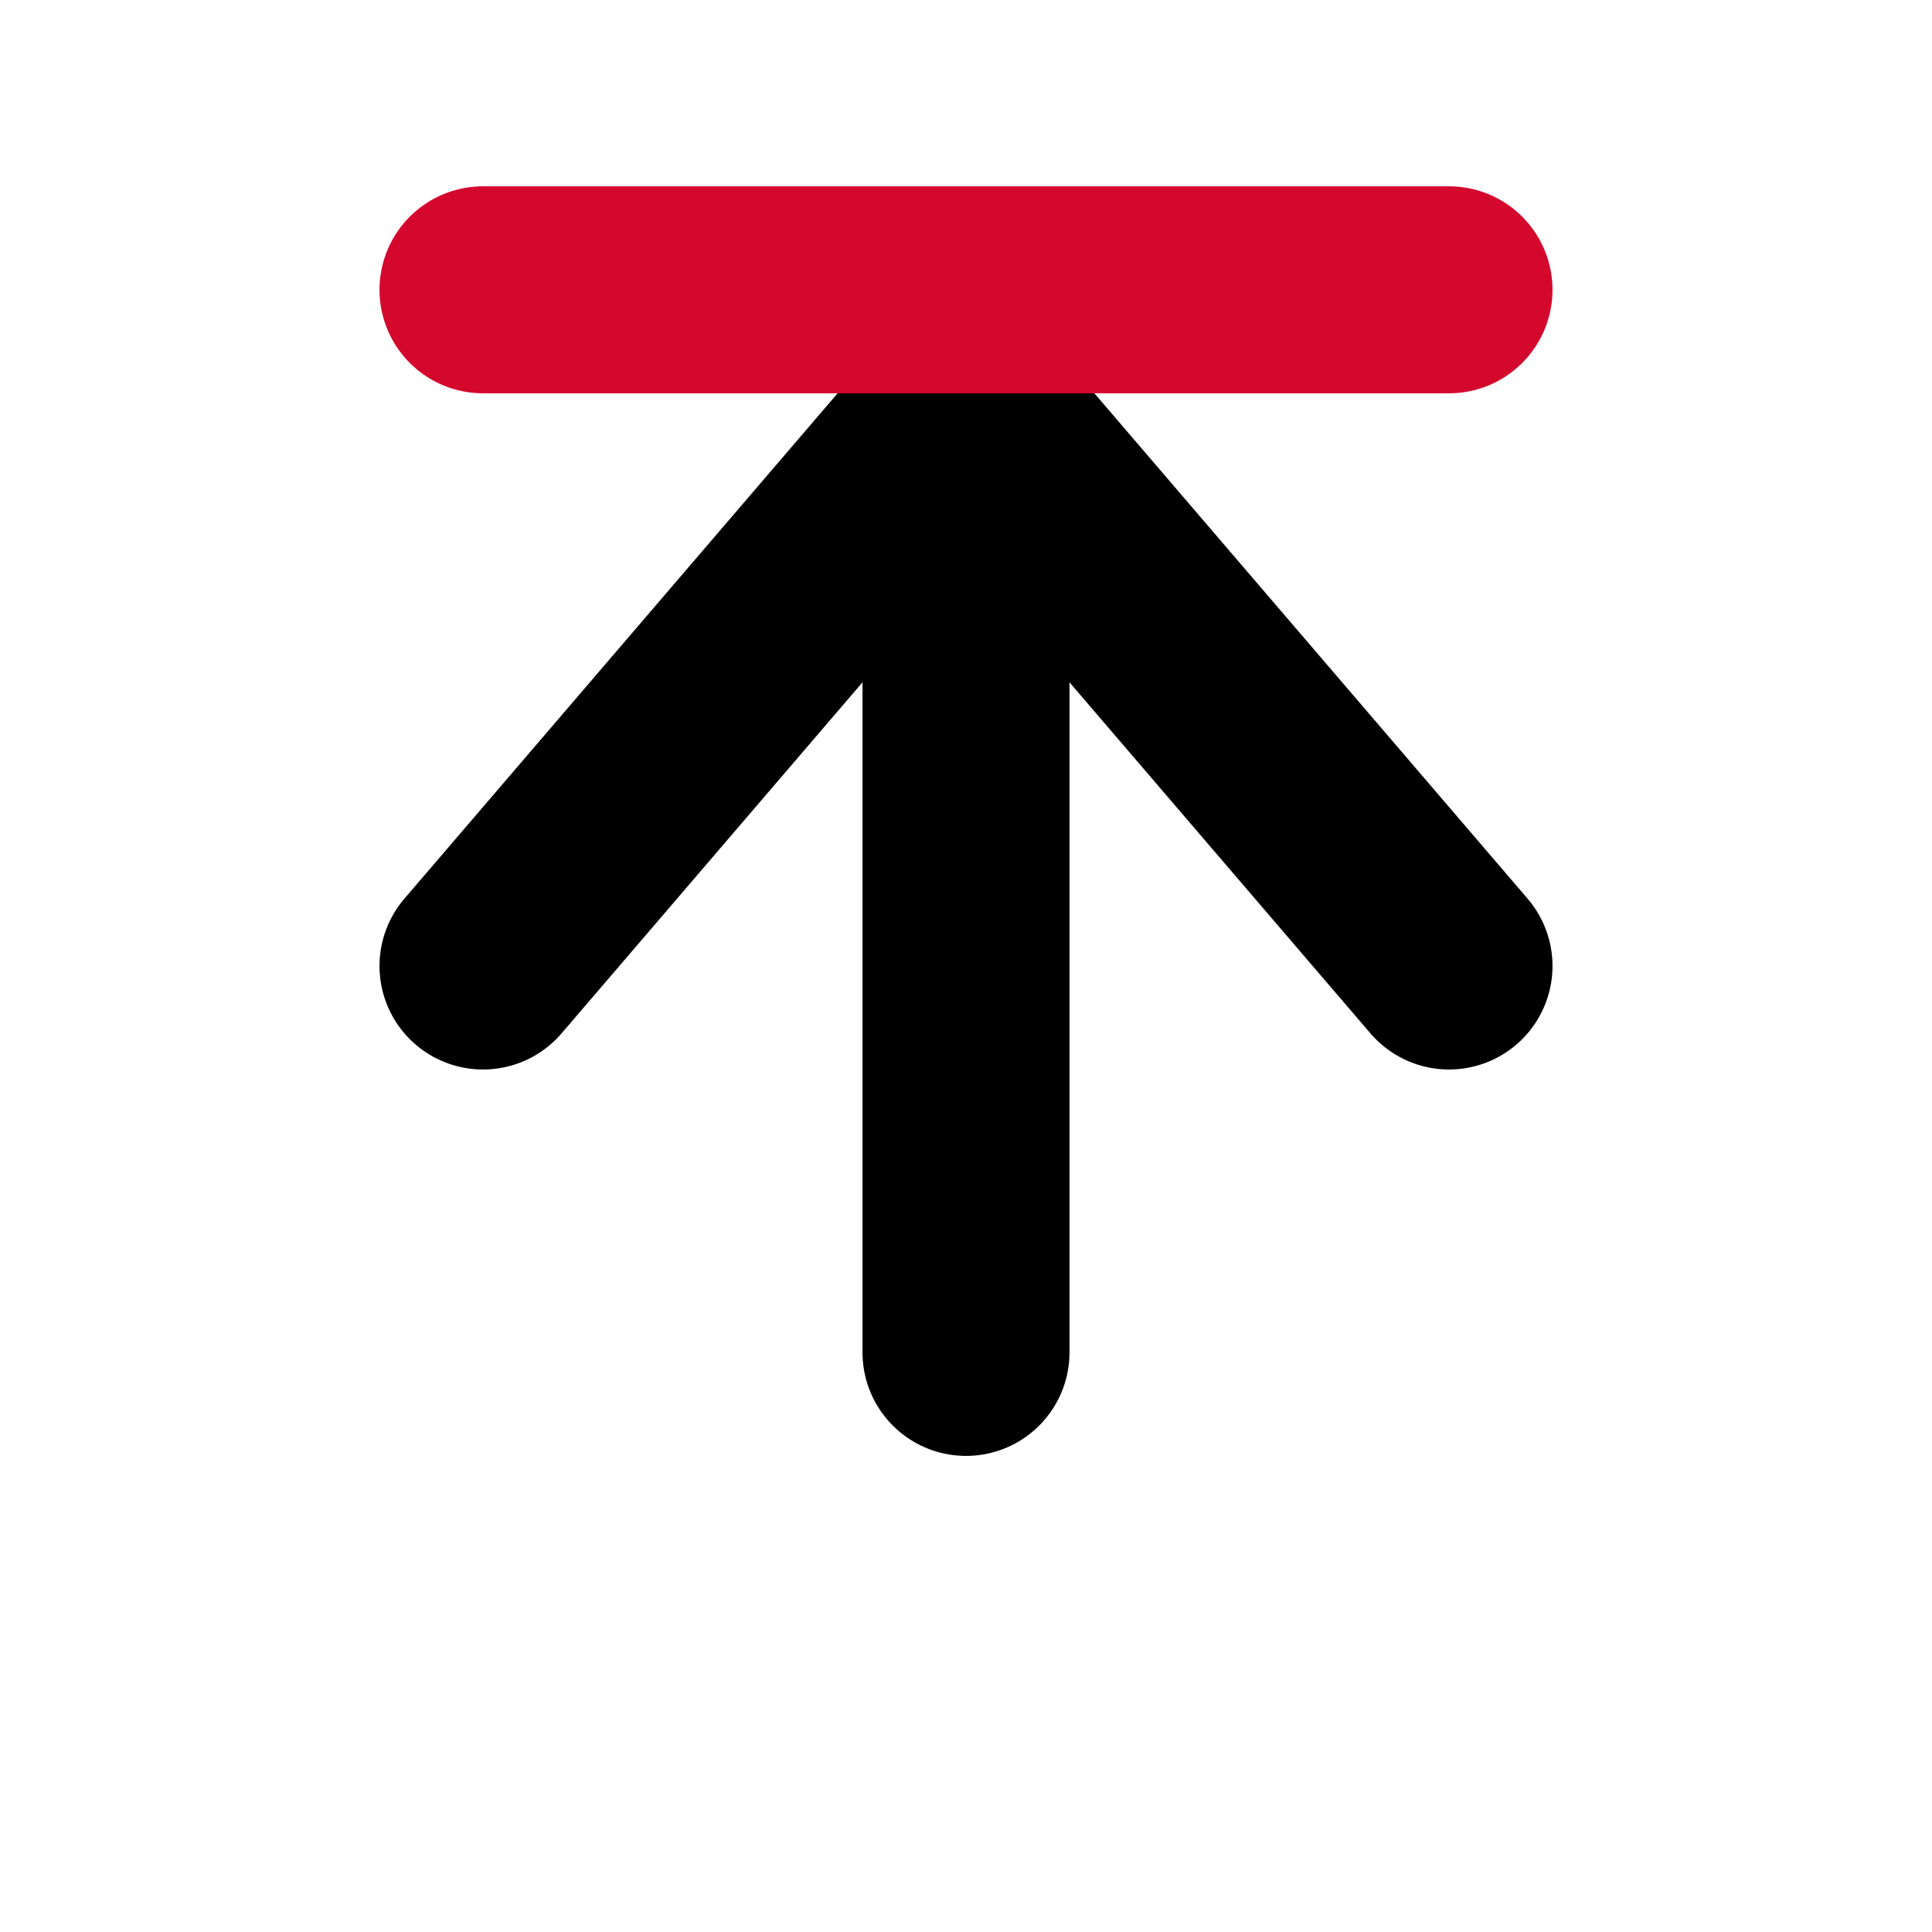
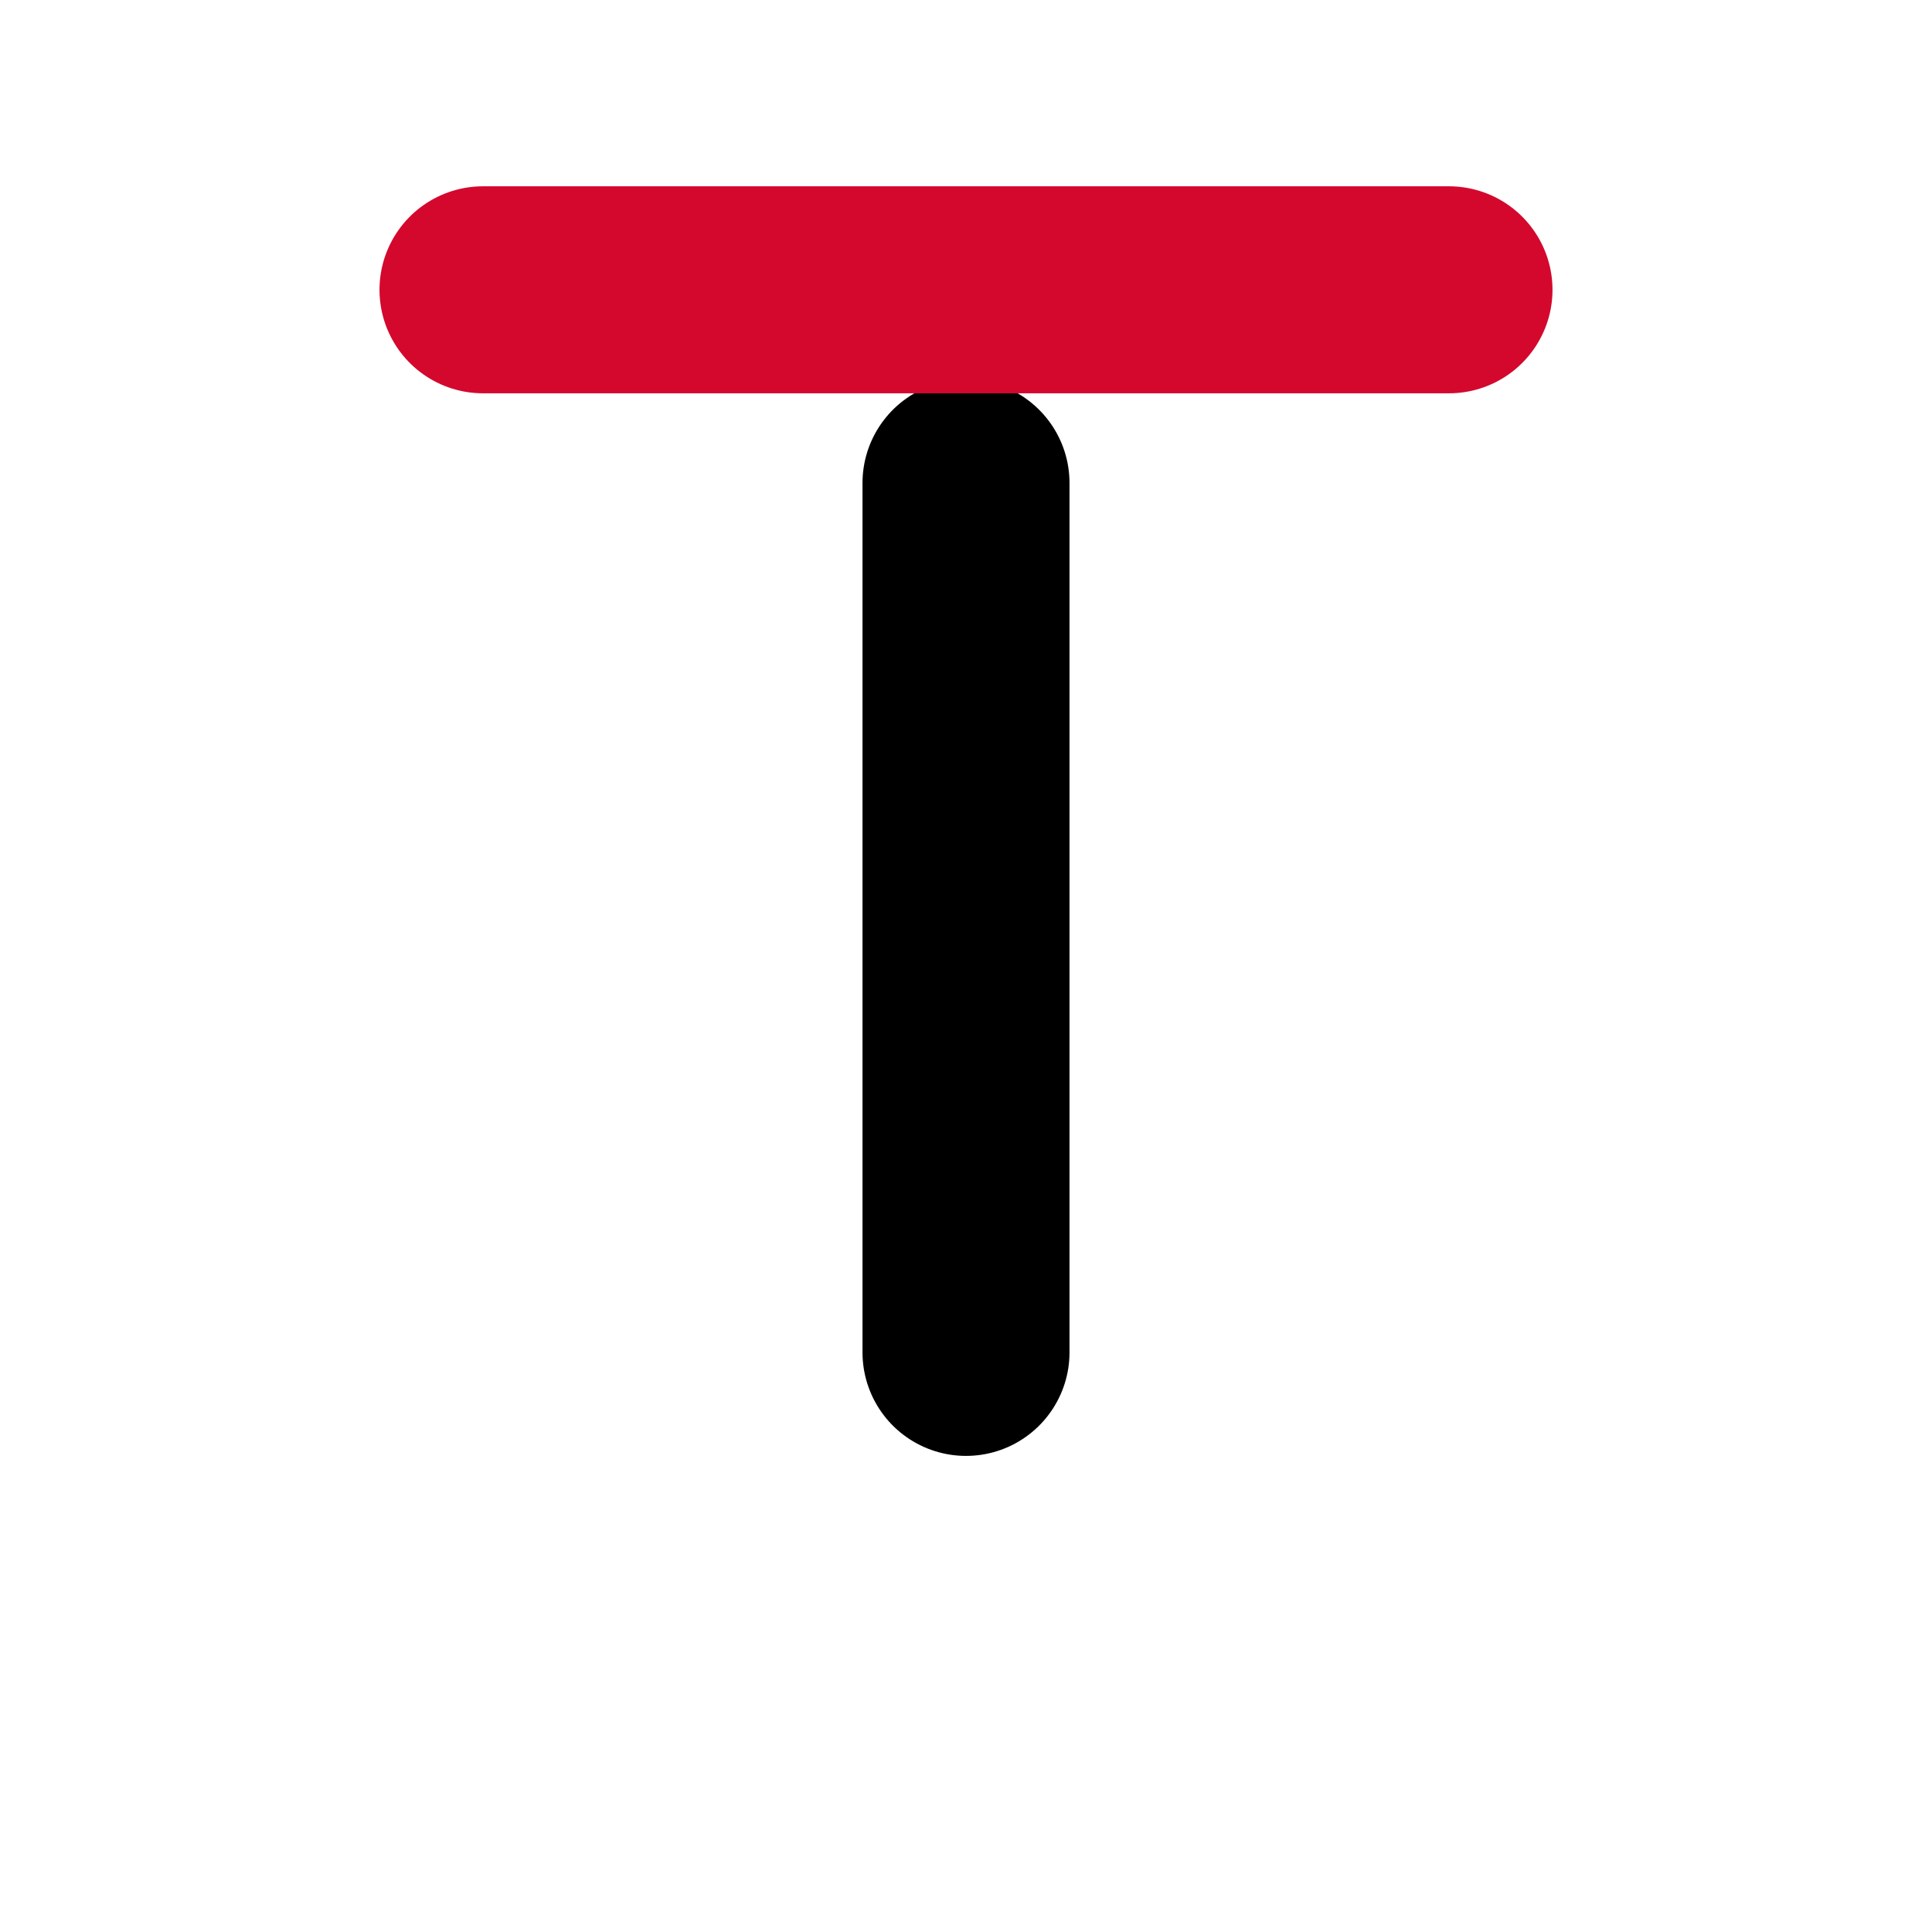
<svg xmlns="http://www.w3.org/2000/svg" width="14" height="14" viewBox="0 0 14 14" fill="none">
  <path d="M7 9.8L7 3.5" stroke="black" stroke-width="1.5" stroke-linecap="round" stroke-linejoin="round" />
-   <path d="M3.5 7L7 2.917L10.5 7" stroke="black" stroke-width="1.5" stroke-linecap="round" stroke-linejoin="round" />
  <path d="M3.5 2.1L10.5 2.1" stroke="#D4082D" stroke-width="1.5" stroke-linecap="round" stroke-linejoin="round" />
</svg>